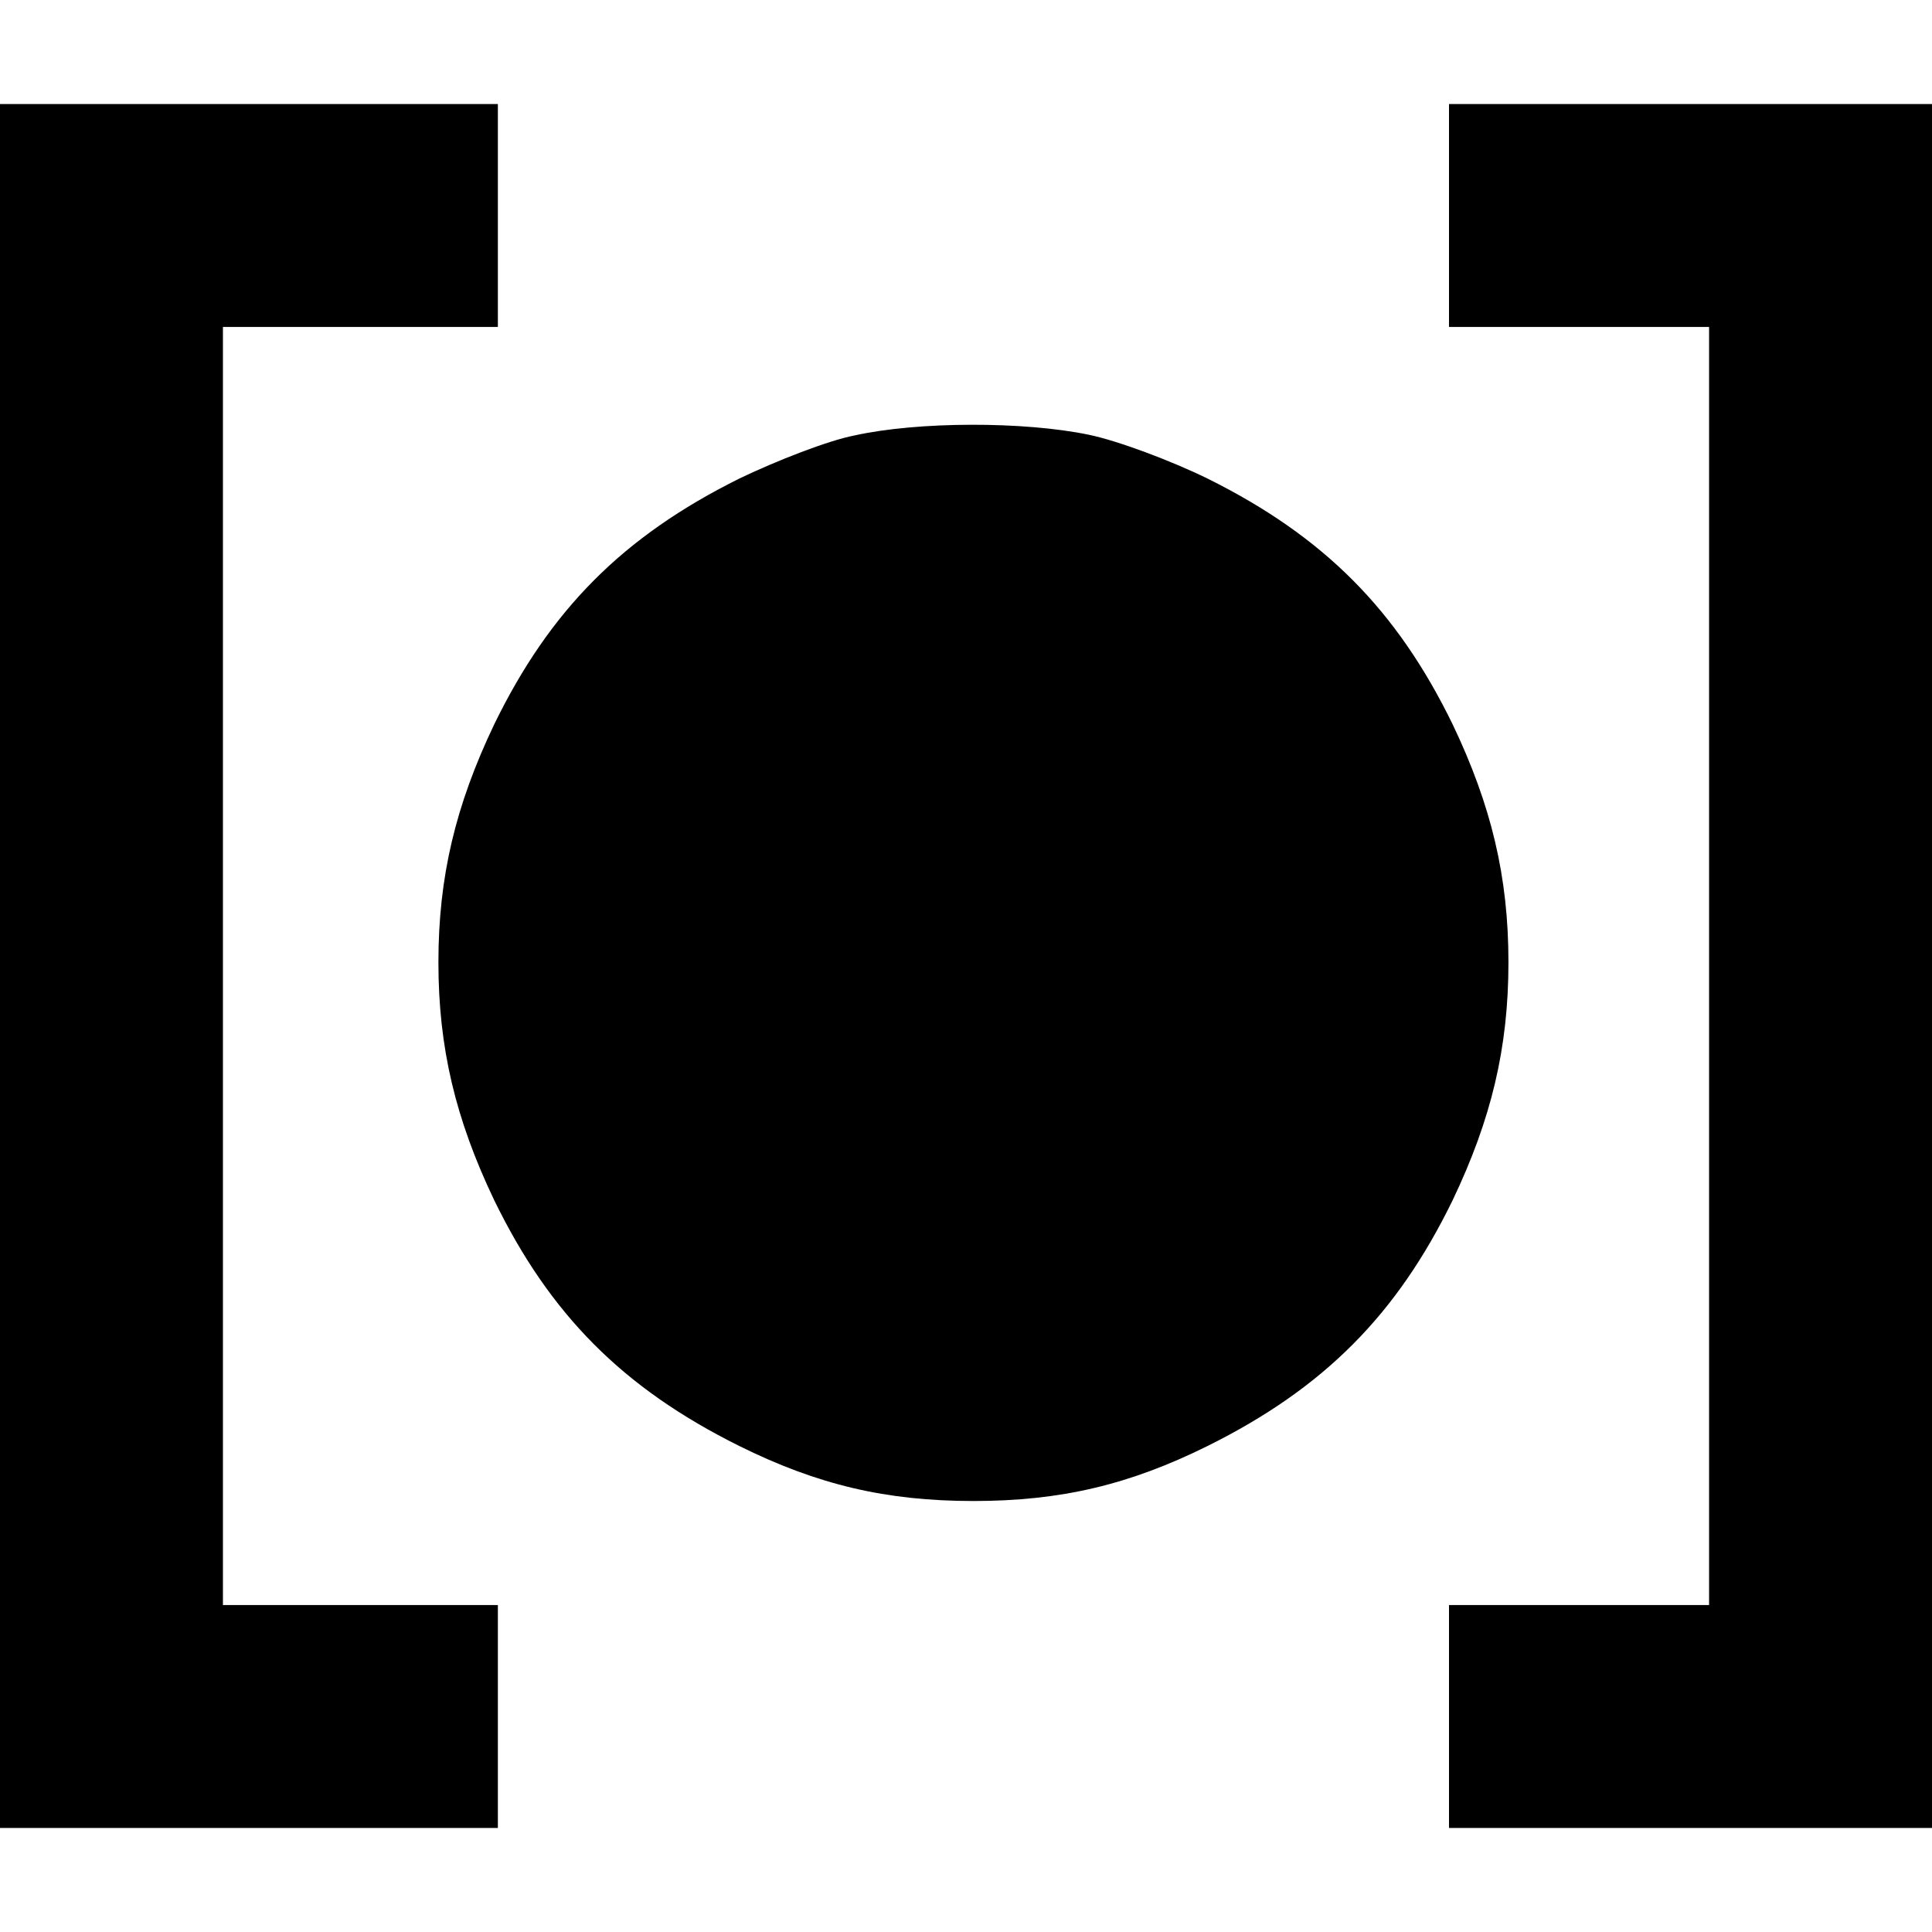
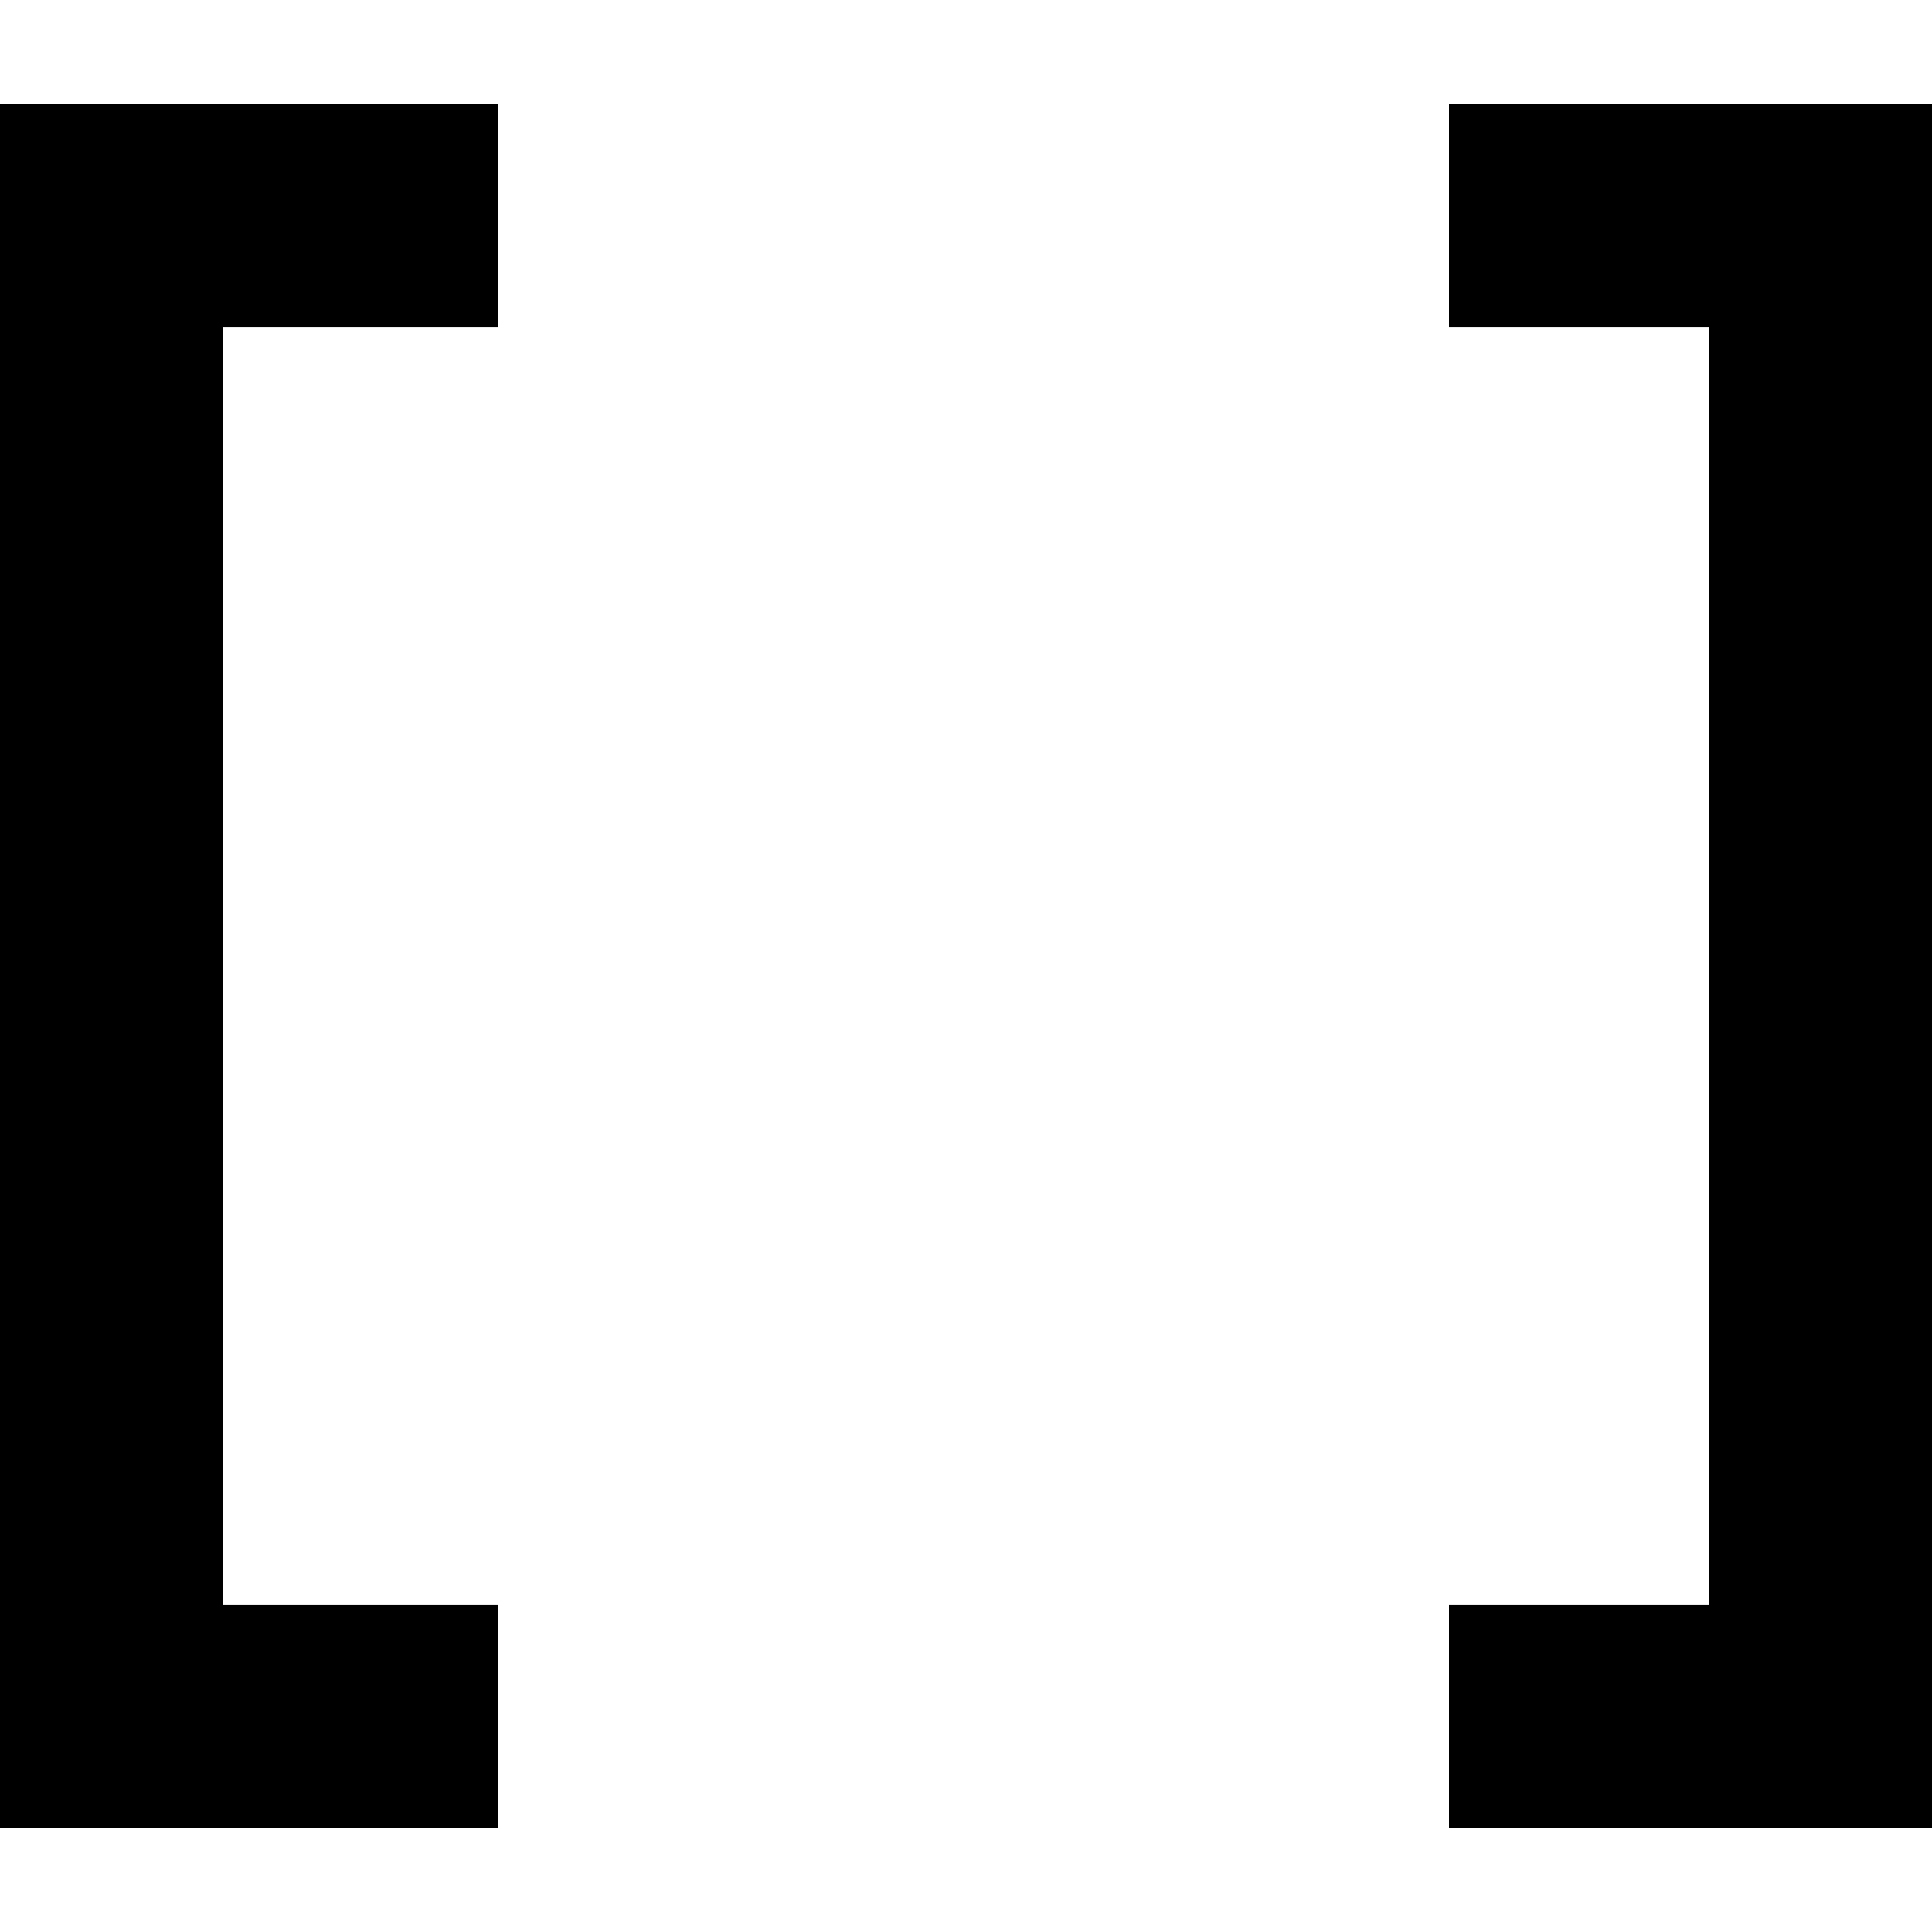
<svg xmlns="http://www.w3.org/2000/svg" version="1.0" width="260pt" height="260pt" viewBox="0 0 260 260" preserveAspectRatio="xMidYMid meet">
  <g transform="translate(0,260) scale(0.1,-0.1)" fill="#000000" stroke="none">
    <path d="M0 1300 l0 -1160 335 0 335 0 0 150 0 150 -185 0 -185 0 0 860 0 860 185 0 185 0 0 150 0 150 -335 0 -335 0 0 -1160z" />
-     <path d="M1950 2310 l0 -150 175 0 175 0 0 -860 0 -860 -175 0 -175 0 0 -150 0 -150 325 0 325 0 0 1160 0 1160 -325 0 -325 0 0 -150z" />
-     <path d="M1150 2014 c-36 -7 -105 -34 -155 -58 -157 -78 -255 -177 -330 -331 -52 -109 -75 -205 -75 -320 0 -115 23 -211 75 -320 75 -154 173 -253 330 -331 105 -52 197 -74 315 -74 118 0 210 22 315 74 157 78 255 177 330 331 52 109 75 205 75 320 0 115 -23 211 -75 320 -75 154 -173 253 -330 331 -49 24 -121 51 -160 59 -87 18 -229 18 -315 -1z" />
+     <path d="M1950 2310 l0 -150 175 0 175 0 0 -860 0 -860 -175 0 -175 0 0 -150 0 -150 325 0 325 0 0 1160 0 1160 -325 0 -325 0 0 -150" />
  </g>
</svg>